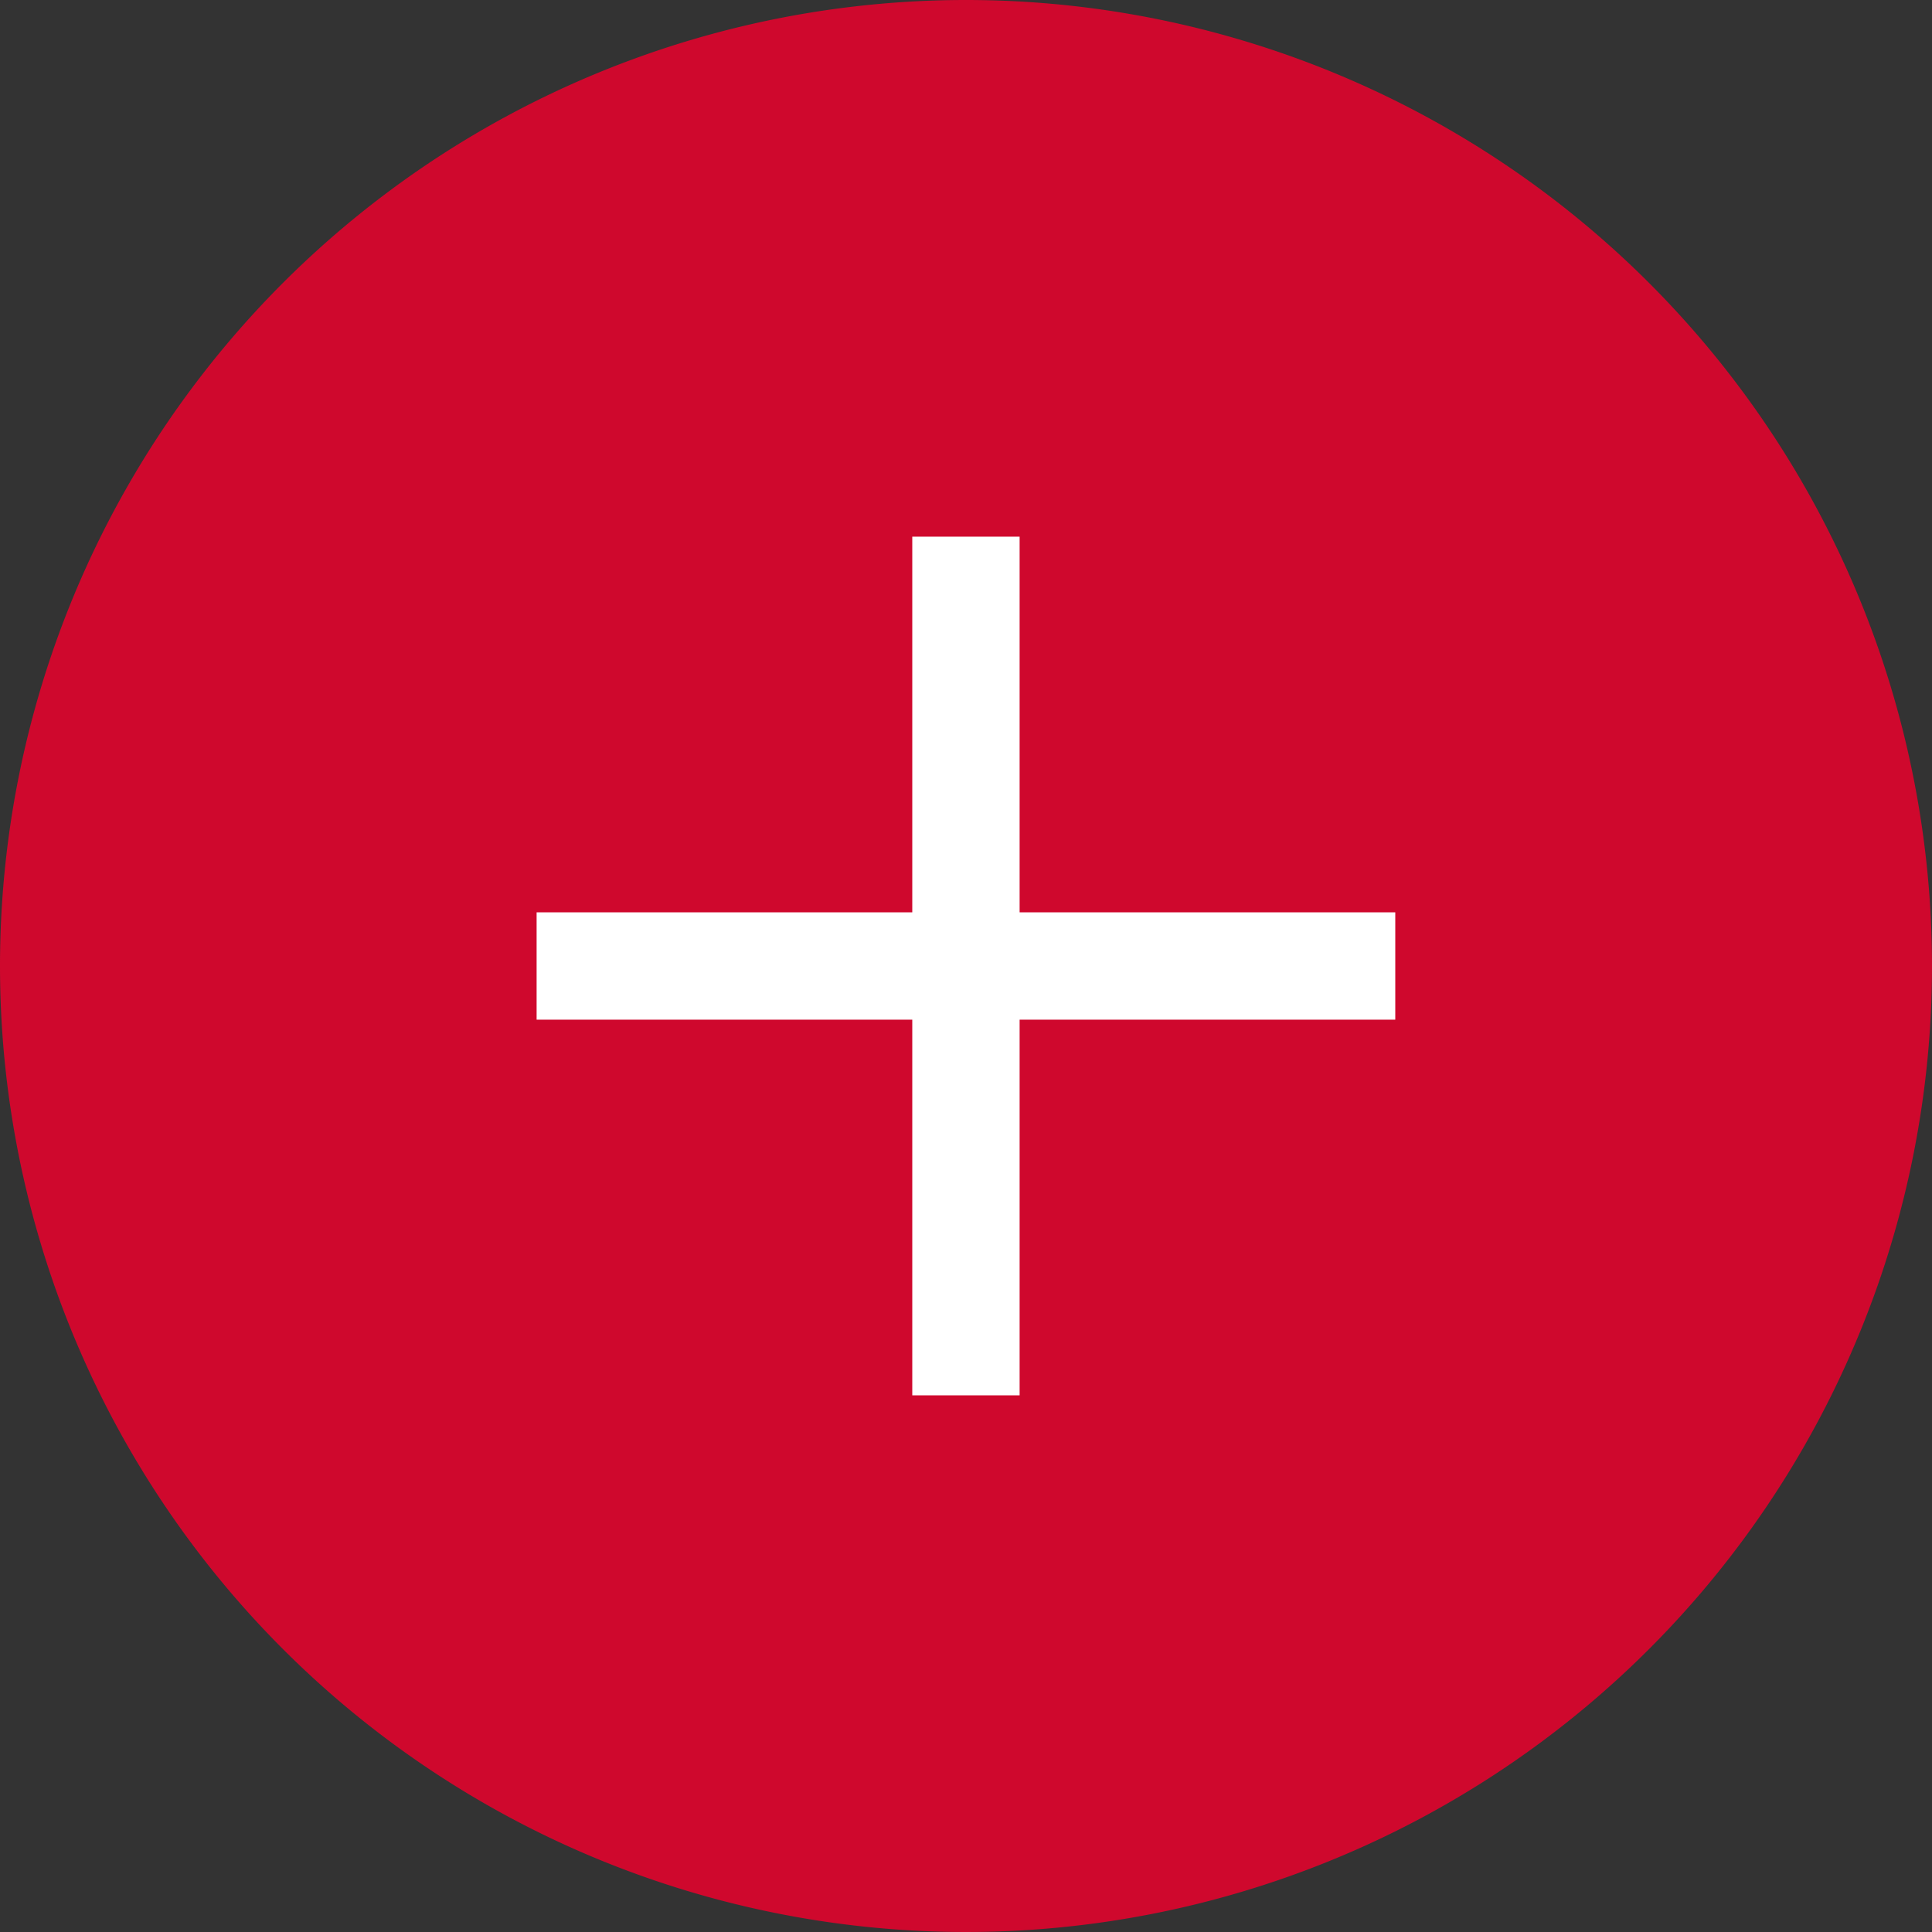
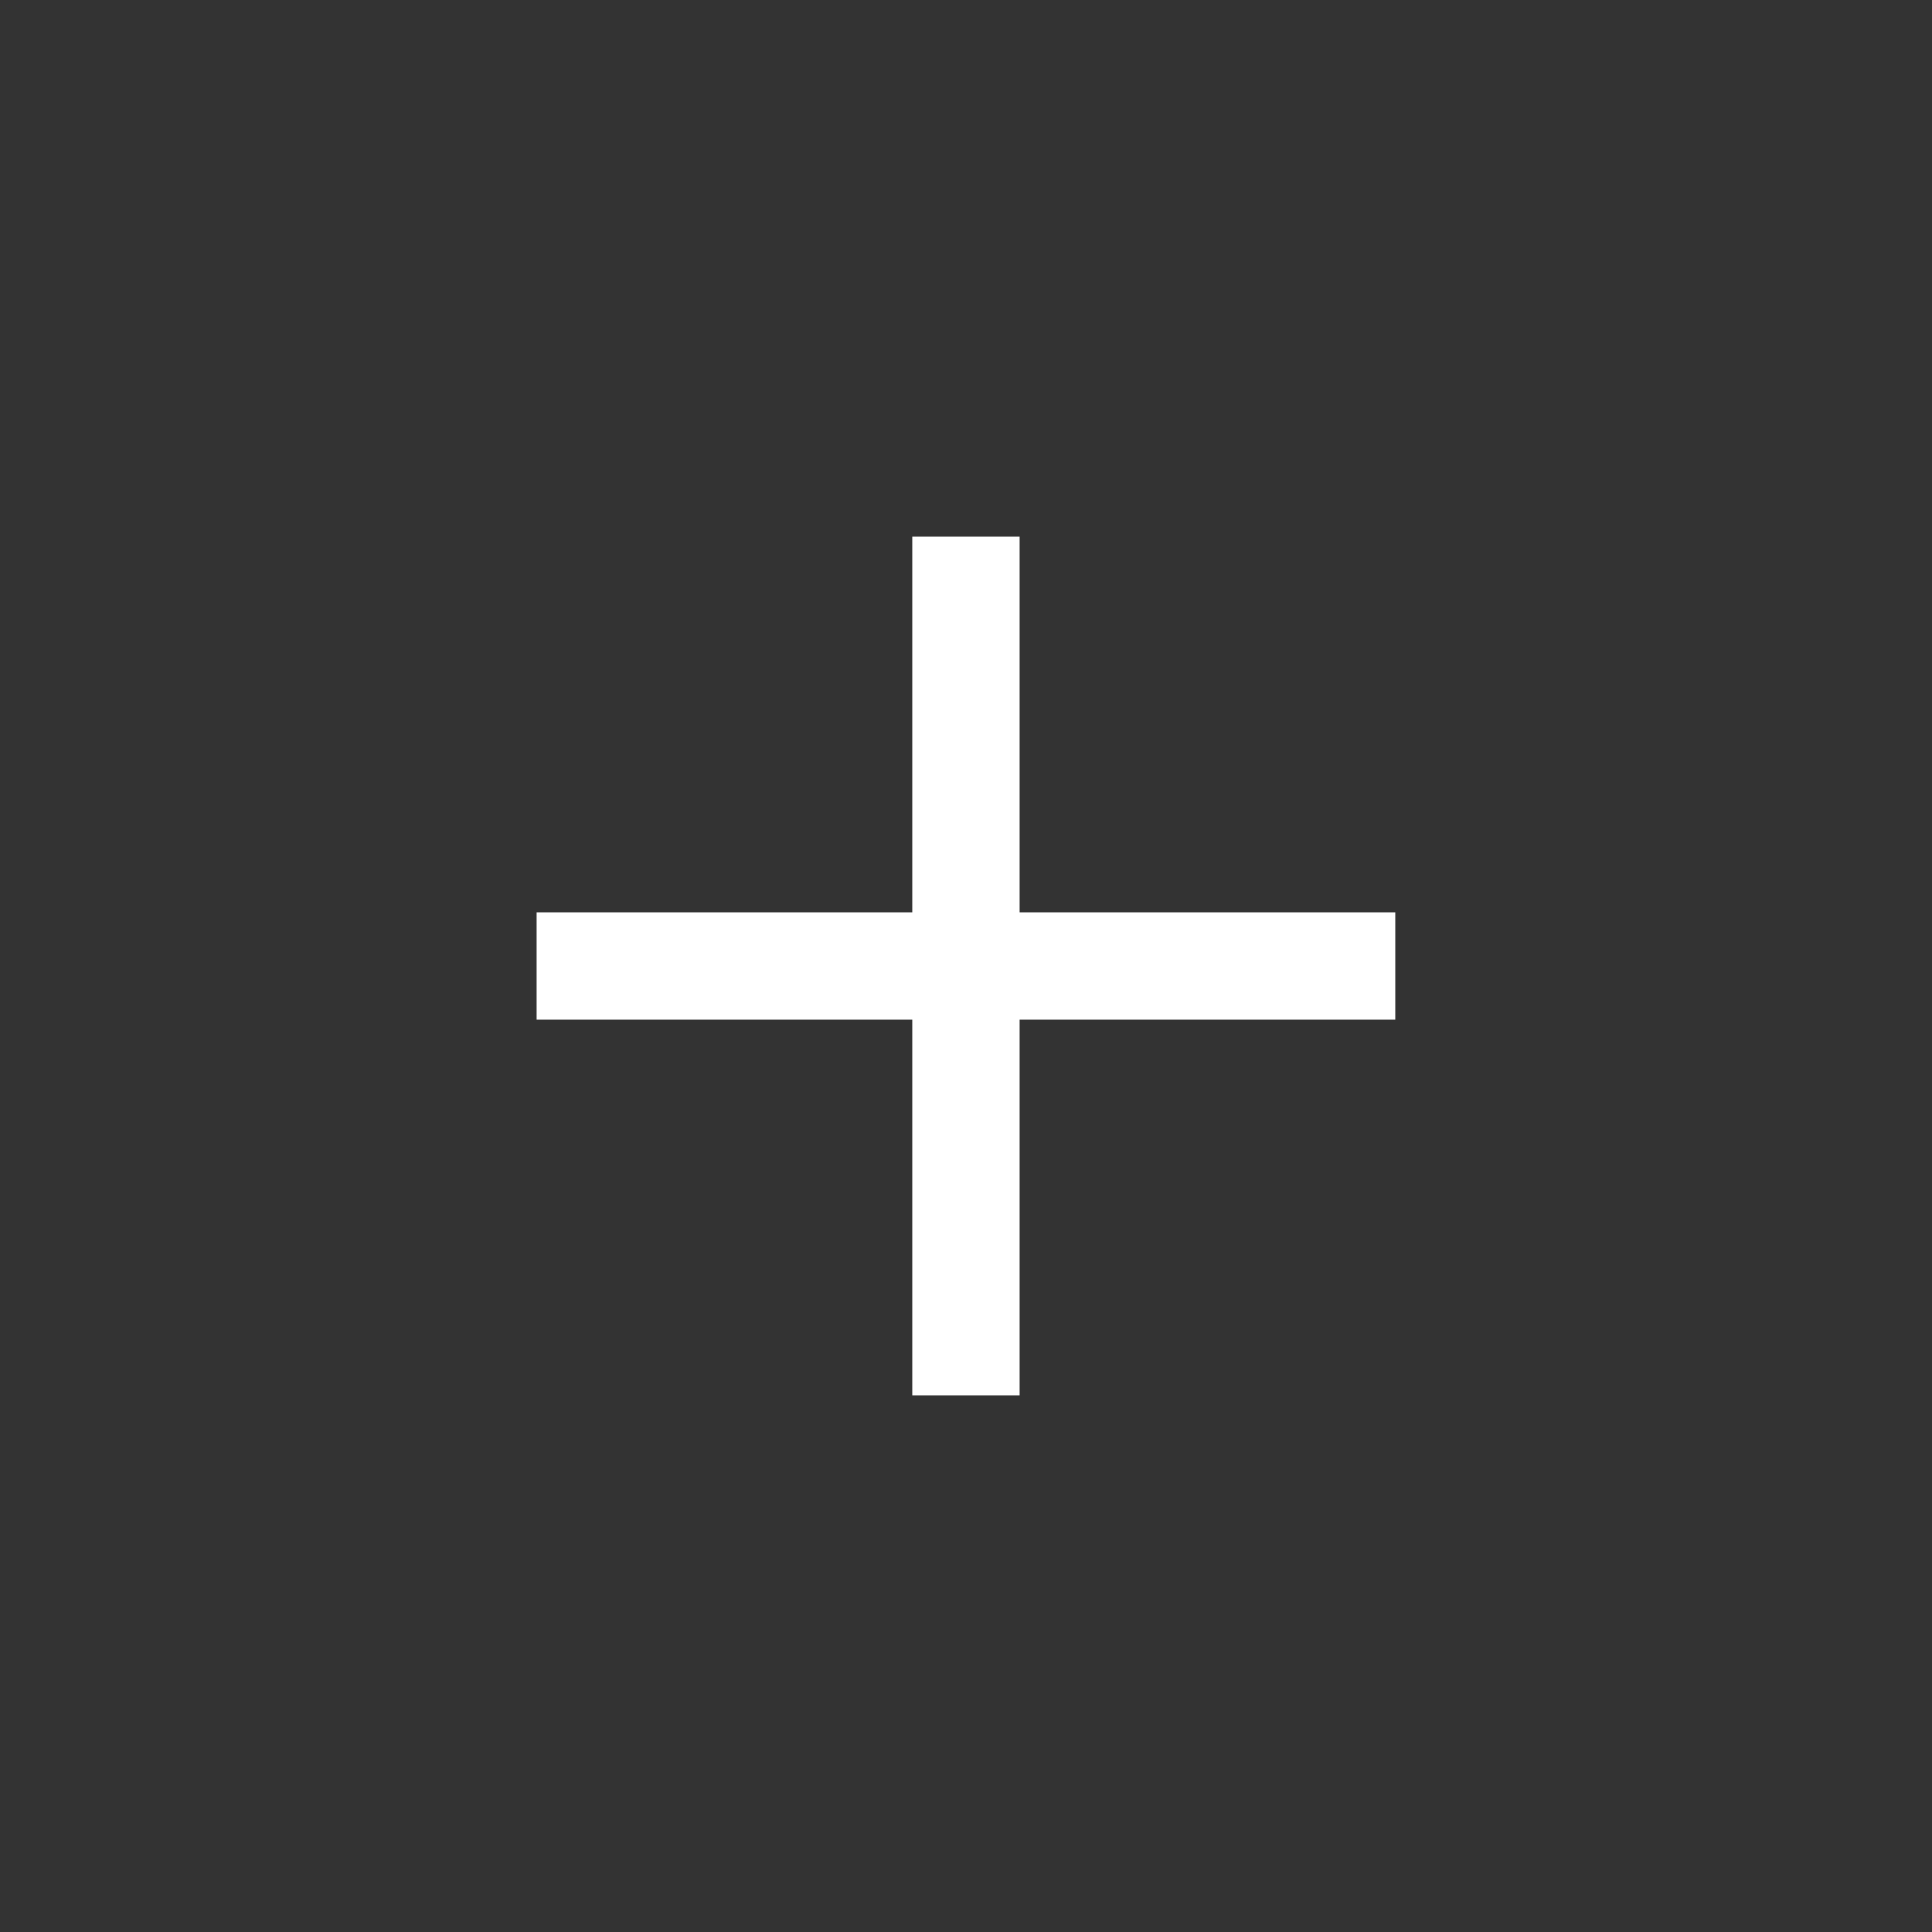
<svg xmlns="http://www.w3.org/2000/svg" width="36" height="36" viewBox="0 0 36 36">
  <rect x="0" y="0" width="36" height="36" fill="#333333" stroke="none" />
  <g id="Grupo_12188" data-name="Grupo 12188" transform="translate(-1392 -1975)">
-     <path id="Caminho_18992" data-name="Caminho 18992" d="M18,0A18,18,0,1,1,0,18,18,18,0,0,1,18,0Z" transform="translate(1392 1975)" fill="#cf082d" />
    <g id="Grupo_11587" data-name="Grupo 11587" transform="translate(796.23 -1090.769)" opacity="0.999">
      <line id="Linha_2060" data-name="Linha 2060" y2="16" transform="translate(613.769 3075.769)" fill="none" stroke="#fff" stroke-width="2" />
      <line id="Linha_2061" data-name="Linha 2061" x1="16" transform="translate(605.769 3083.769)" fill="none" stroke="#fff" stroke-width="2" />
    </g>
  </g>
</svg>